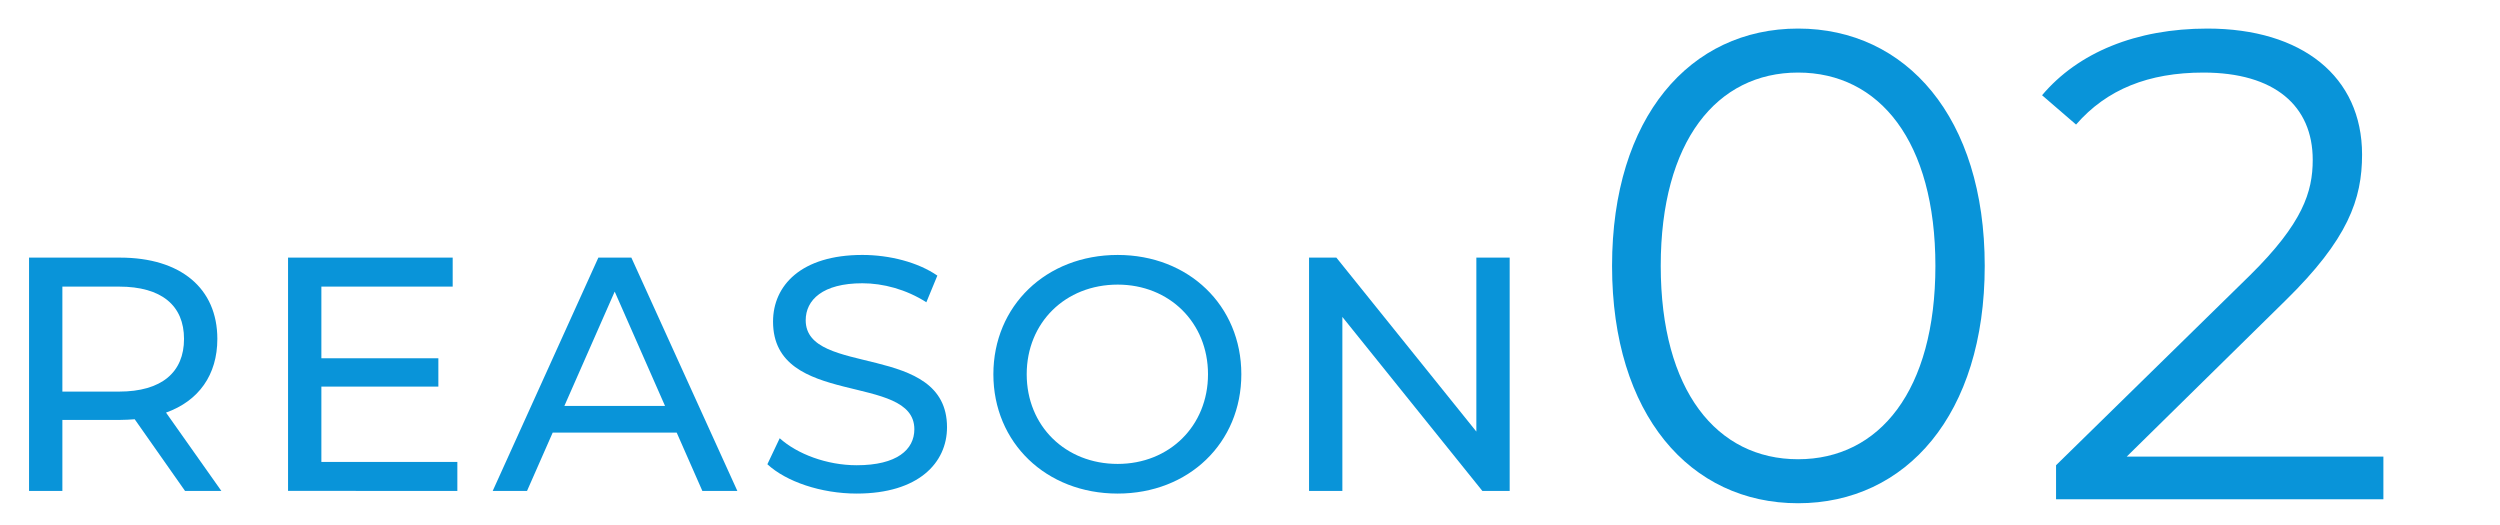
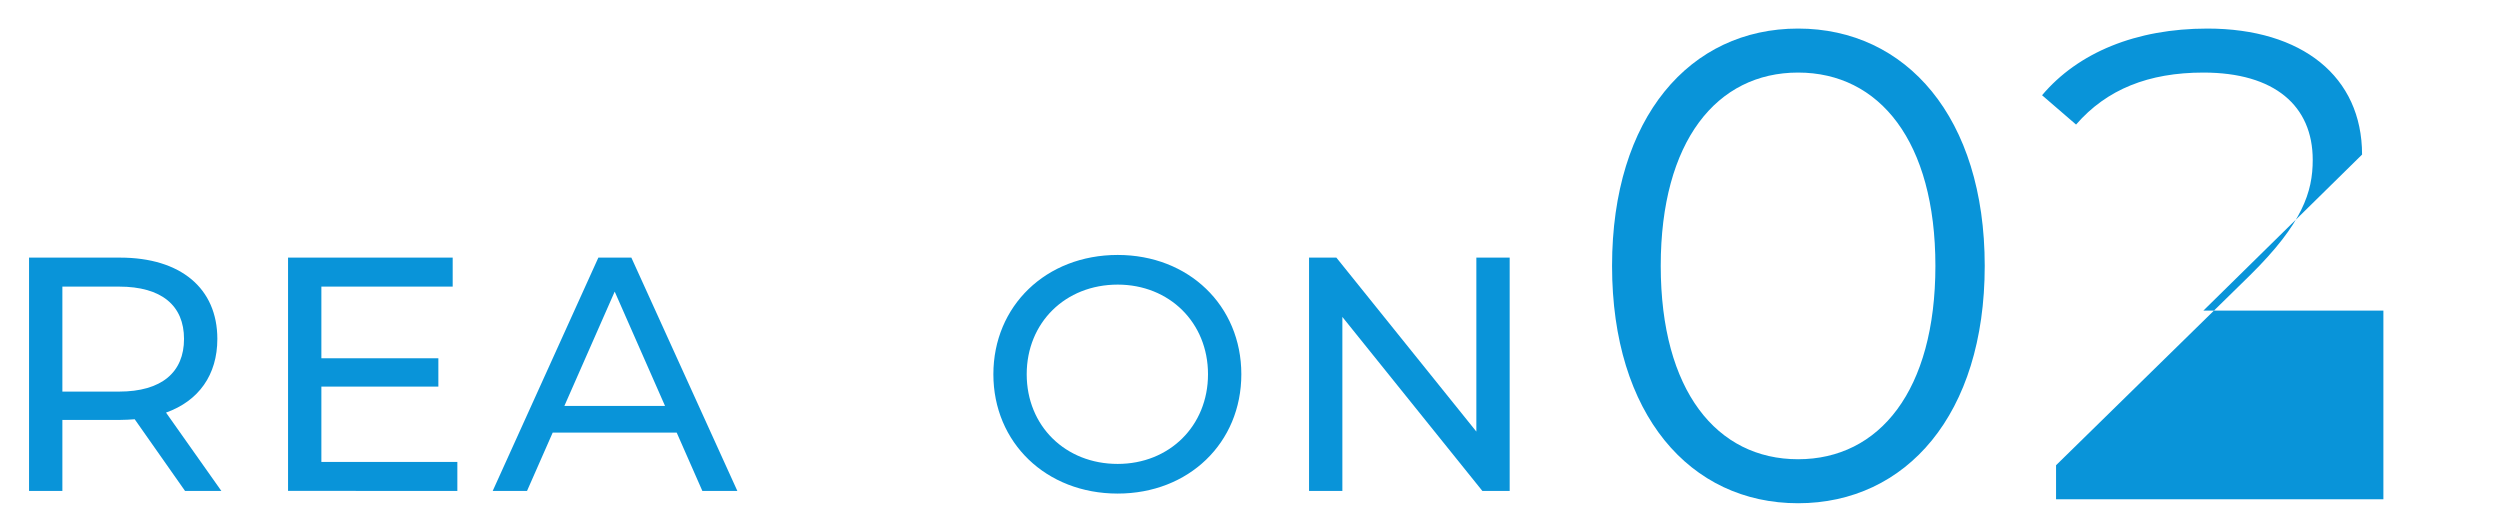
<svg xmlns="http://www.w3.org/2000/svg" version="1.1" id="レイヤー_1" x="0px" y="0px" viewBox="0 0 300 63" style="enable-background:new 0 0 300 63;" xml:space="preserve">
  <style type="text/css">
	.st0{enable-background:new    ;}
	.st1{fill:#0994D9;}
</style>
  <g class="st0">
    <path class="st1" d="M22.203,58.909l-6.039-8.599c-0.56,0.04-1.16,0.08-1.759,0.08H7.485v8.519h-4V30.914h10.918   c7.279,0,11.678,3.679,11.678,9.758c0,4.319-2.24,7.439-6.159,8.839l6.639,9.398H22.203z M22.083,40.671   c0-3.999-2.68-6.278-7.799-6.278H7.485v12.598h6.799C19.403,46.991,22.083,44.671,22.083,40.671z" />
    <path class="st1" d="M54.882,55.429v3.479H34.565V30.914h19.757v3.479H38.565v8.599h14.038v3.399H38.565v9.038H54.882z" />
    <path class="st1" d="M81.202,51.91H66.325l-3.08,6.999h-4.119l12.678-27.995h3.959l12.718,27.995h-4.199L81.202,51.91z    M79.803,48.71l-6.039-13.718L67.725,48.71H79.803z" />
-     <path class="st1" d="M92.085,55.709l1.48-3.12c2.08,1.88,5.639,3.24,9.238,3.24c4.839,0,6.919-1.88,6.919-4.319   c0-6.839-16.957-2.52-16.957-12.918c0-4.319,3.359-7.999,10.718-7.999c3.28,0,6.679,0.88,8.999,2.479l-1.32,3.2   c-2.439-1.561-5.199-2.28-7.679-2.28c-4.759,0-6.799,2-6.799,4.439c0,6.839,16.958,2.56,16.958,12.838   c0,4.279-3.439,7.959-10.838,7.959C98.524,59.229,94.325,57.789,92.085,55.709z" />
    <path class="st1" d="M119.205,44.911c0-8.198,6.319-14.317,14.918-14.317c8.519,0,14.837,6.079,14.837,14.317   c0,8.239-6.318,14.318-14.837,14.318C125.524,59.229,119.205,53.11,119.205,44.911z M144.961,44.911   c0-6.198-4.639-10.758-10.838-10.758c-6.279,0-10.918,4.56-10.918,10.758c0,6.199,4.639,10.759,10.918,10.759   C140.322,55.669,144.961,51.11,144.961,44.911z" />
    <path class="st1" d="M181.161,30.914v27.995h-3.279l-16.798-20.877v20.877h-3.999V30.914h3.279l16.798,20.876V30.914H181.161z" />
  </g>
  <g class="st0">
    <path class="st1" d="M193.447,31.908c0-17.84,9.36-28.48,22.32-28.48s22.4,10.641,22.4,28.48c0,17.841-9.44,28.481-22.4,28.481   S193.447,49.749,193.447,31.908z M232.248,31.908c0-14.96-6.721-23.2-16.48-23.2c-9.761,0-16.48,8.24-16.48,23.2   c0,14.961,6.72,23.201,16.48,23.201C225.527,55.109,232.248,46.869,232.248,31.908z" />
-     <path class="st1" d="M286.007,54.789v5.12h-39.281v-4.08l23.28-22.801c6.32-6.24,7.521-10,7.521-13.84   c0-6.48-4.56-10.48-13.12-10.48c-6.561,0-11.601,2-15.28,6.24l-4.08-3.52c4.32-5.12,11.28-8,19.84-8   c11.36,0,18.561,5.76,18.561,15.12c0,5.36-1.68,10.16-9.2,17.521l-19.04,18.721H286.007z" />
+     <path class="st1" d="M286.007,54.789v5.12h-39.281v-4.08l23.28-22.801c6.32-6.24,7.521-10,7.521-13.84   c0-6.48-4.56-10.48-13.12-10.48c-6.561,0-11.601,2-15.28,6.24l-4.08-3.52c4.32-5.12,11.28-8,19.84-8   c11.36,0,18.561,5.76,18.561,15.12l-19.04,18.721H286.007z" />
  </g>
</svg>